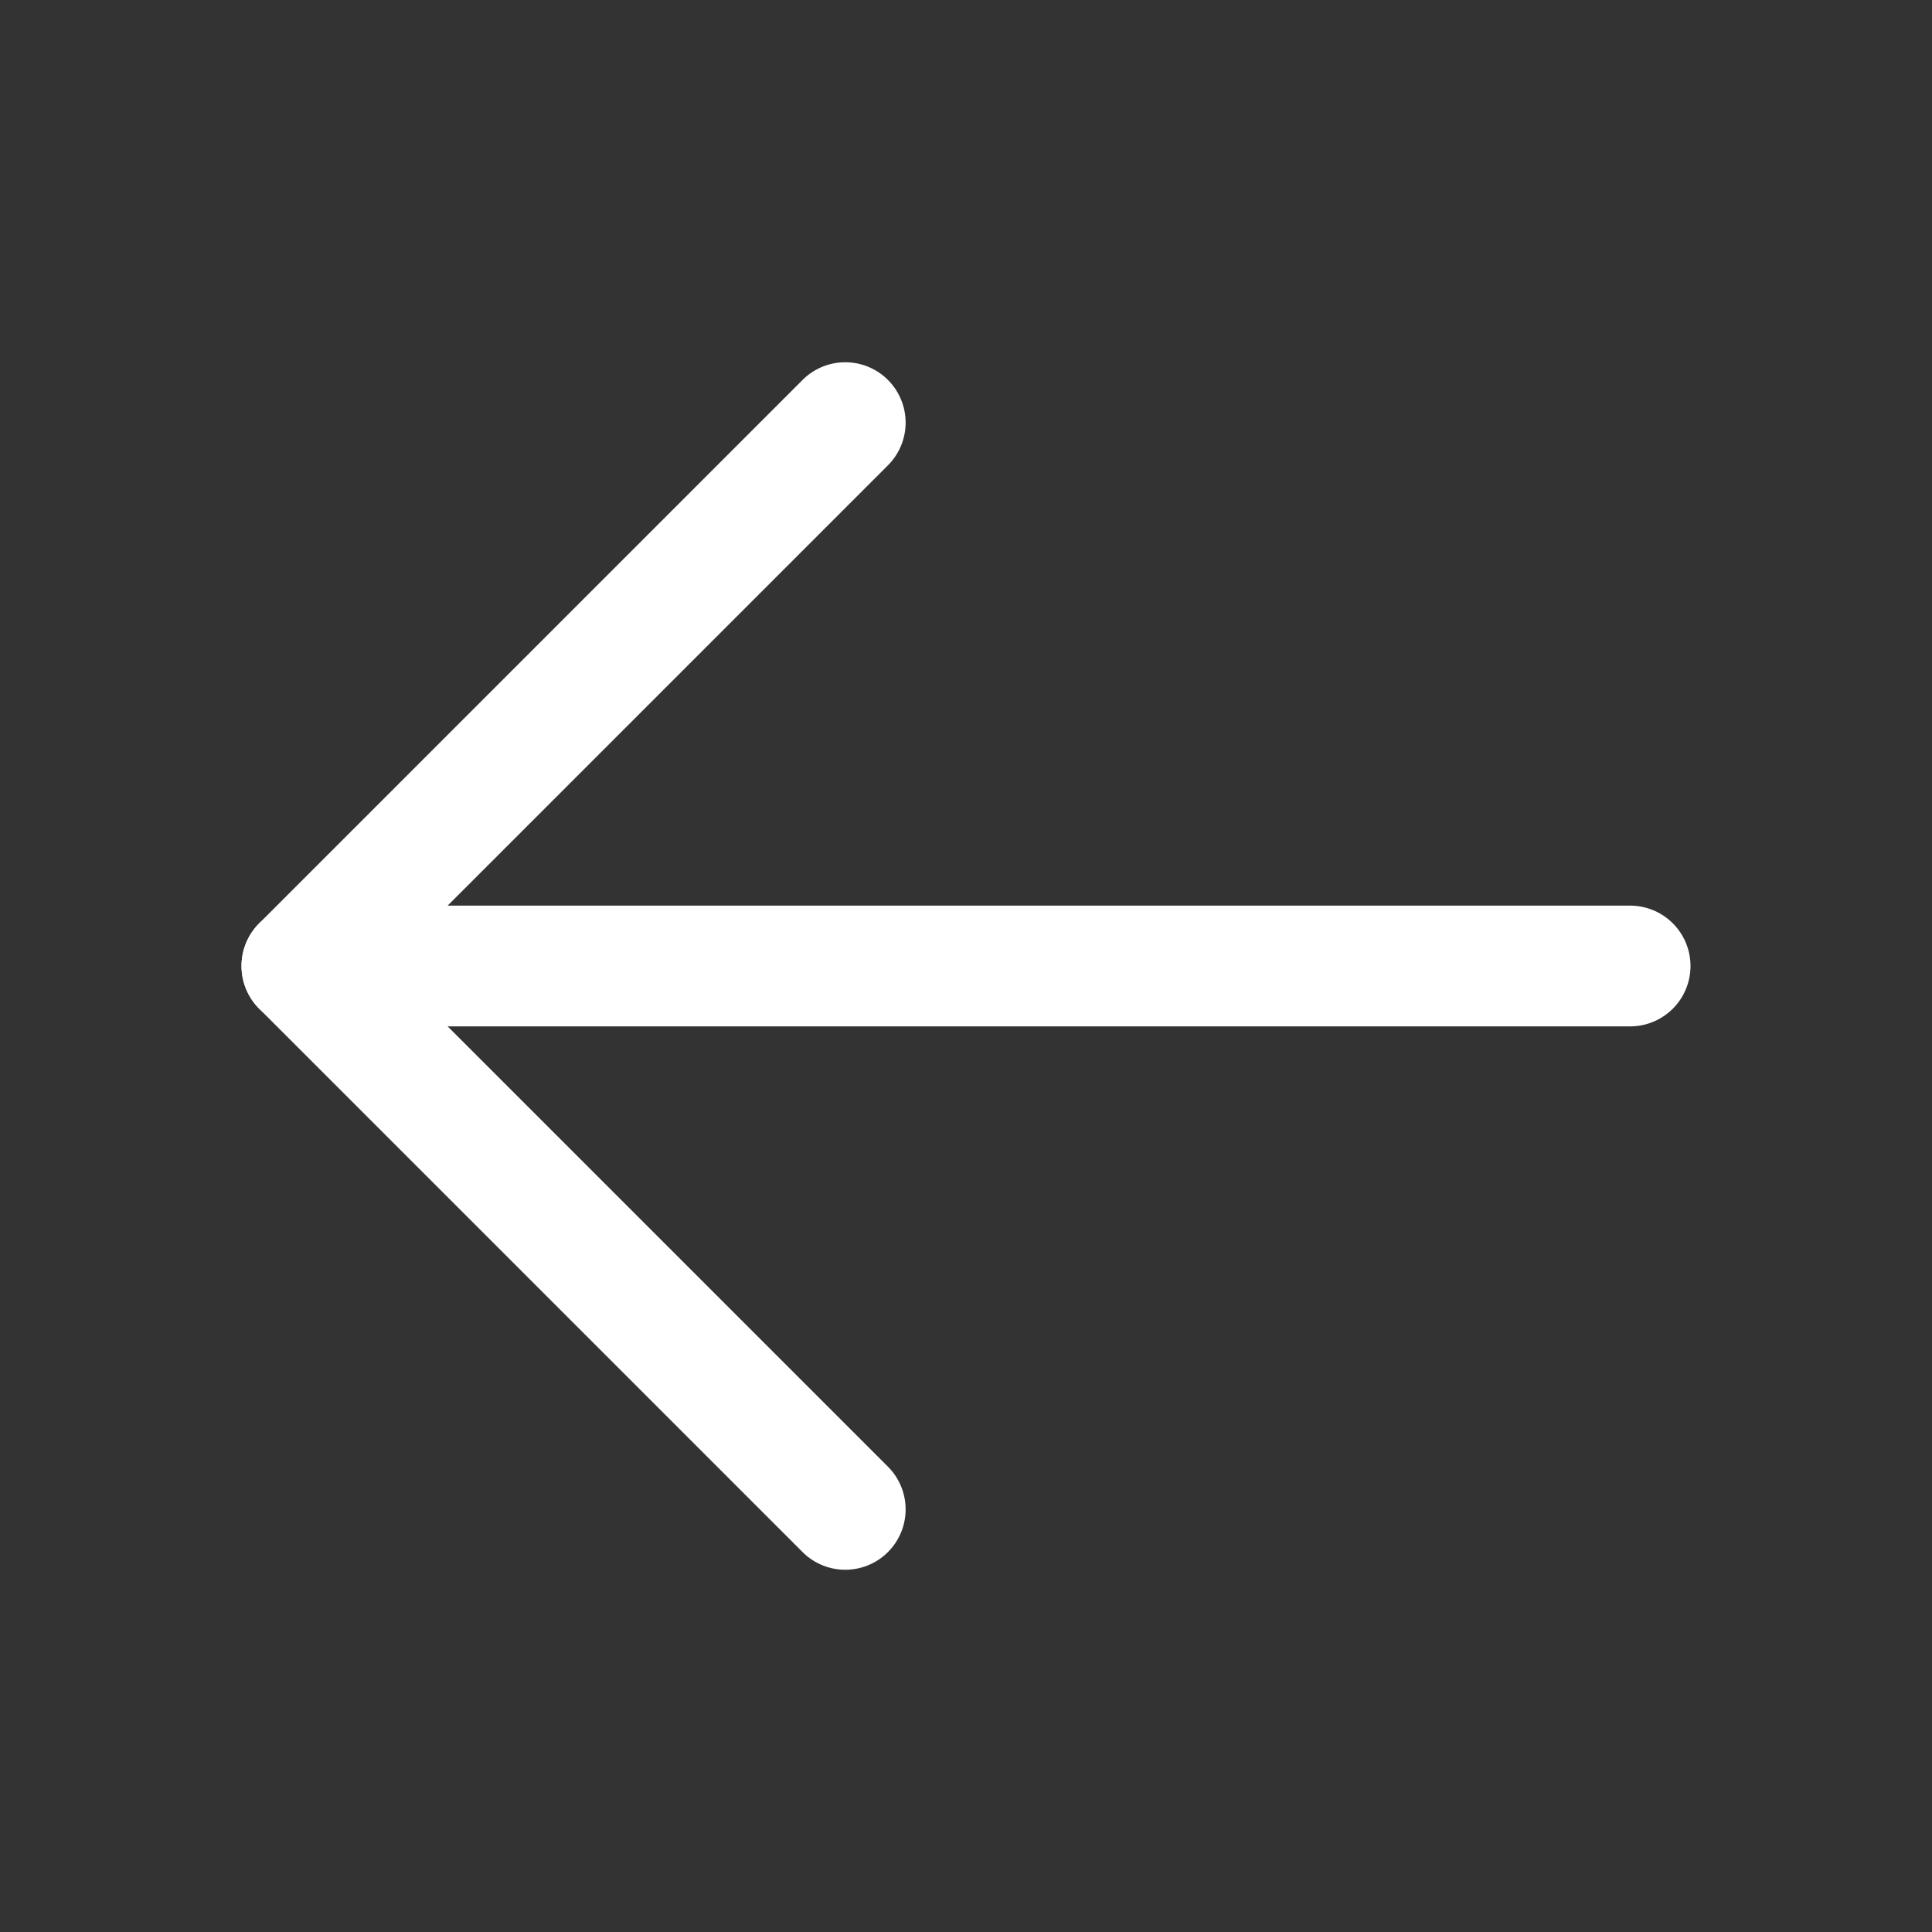
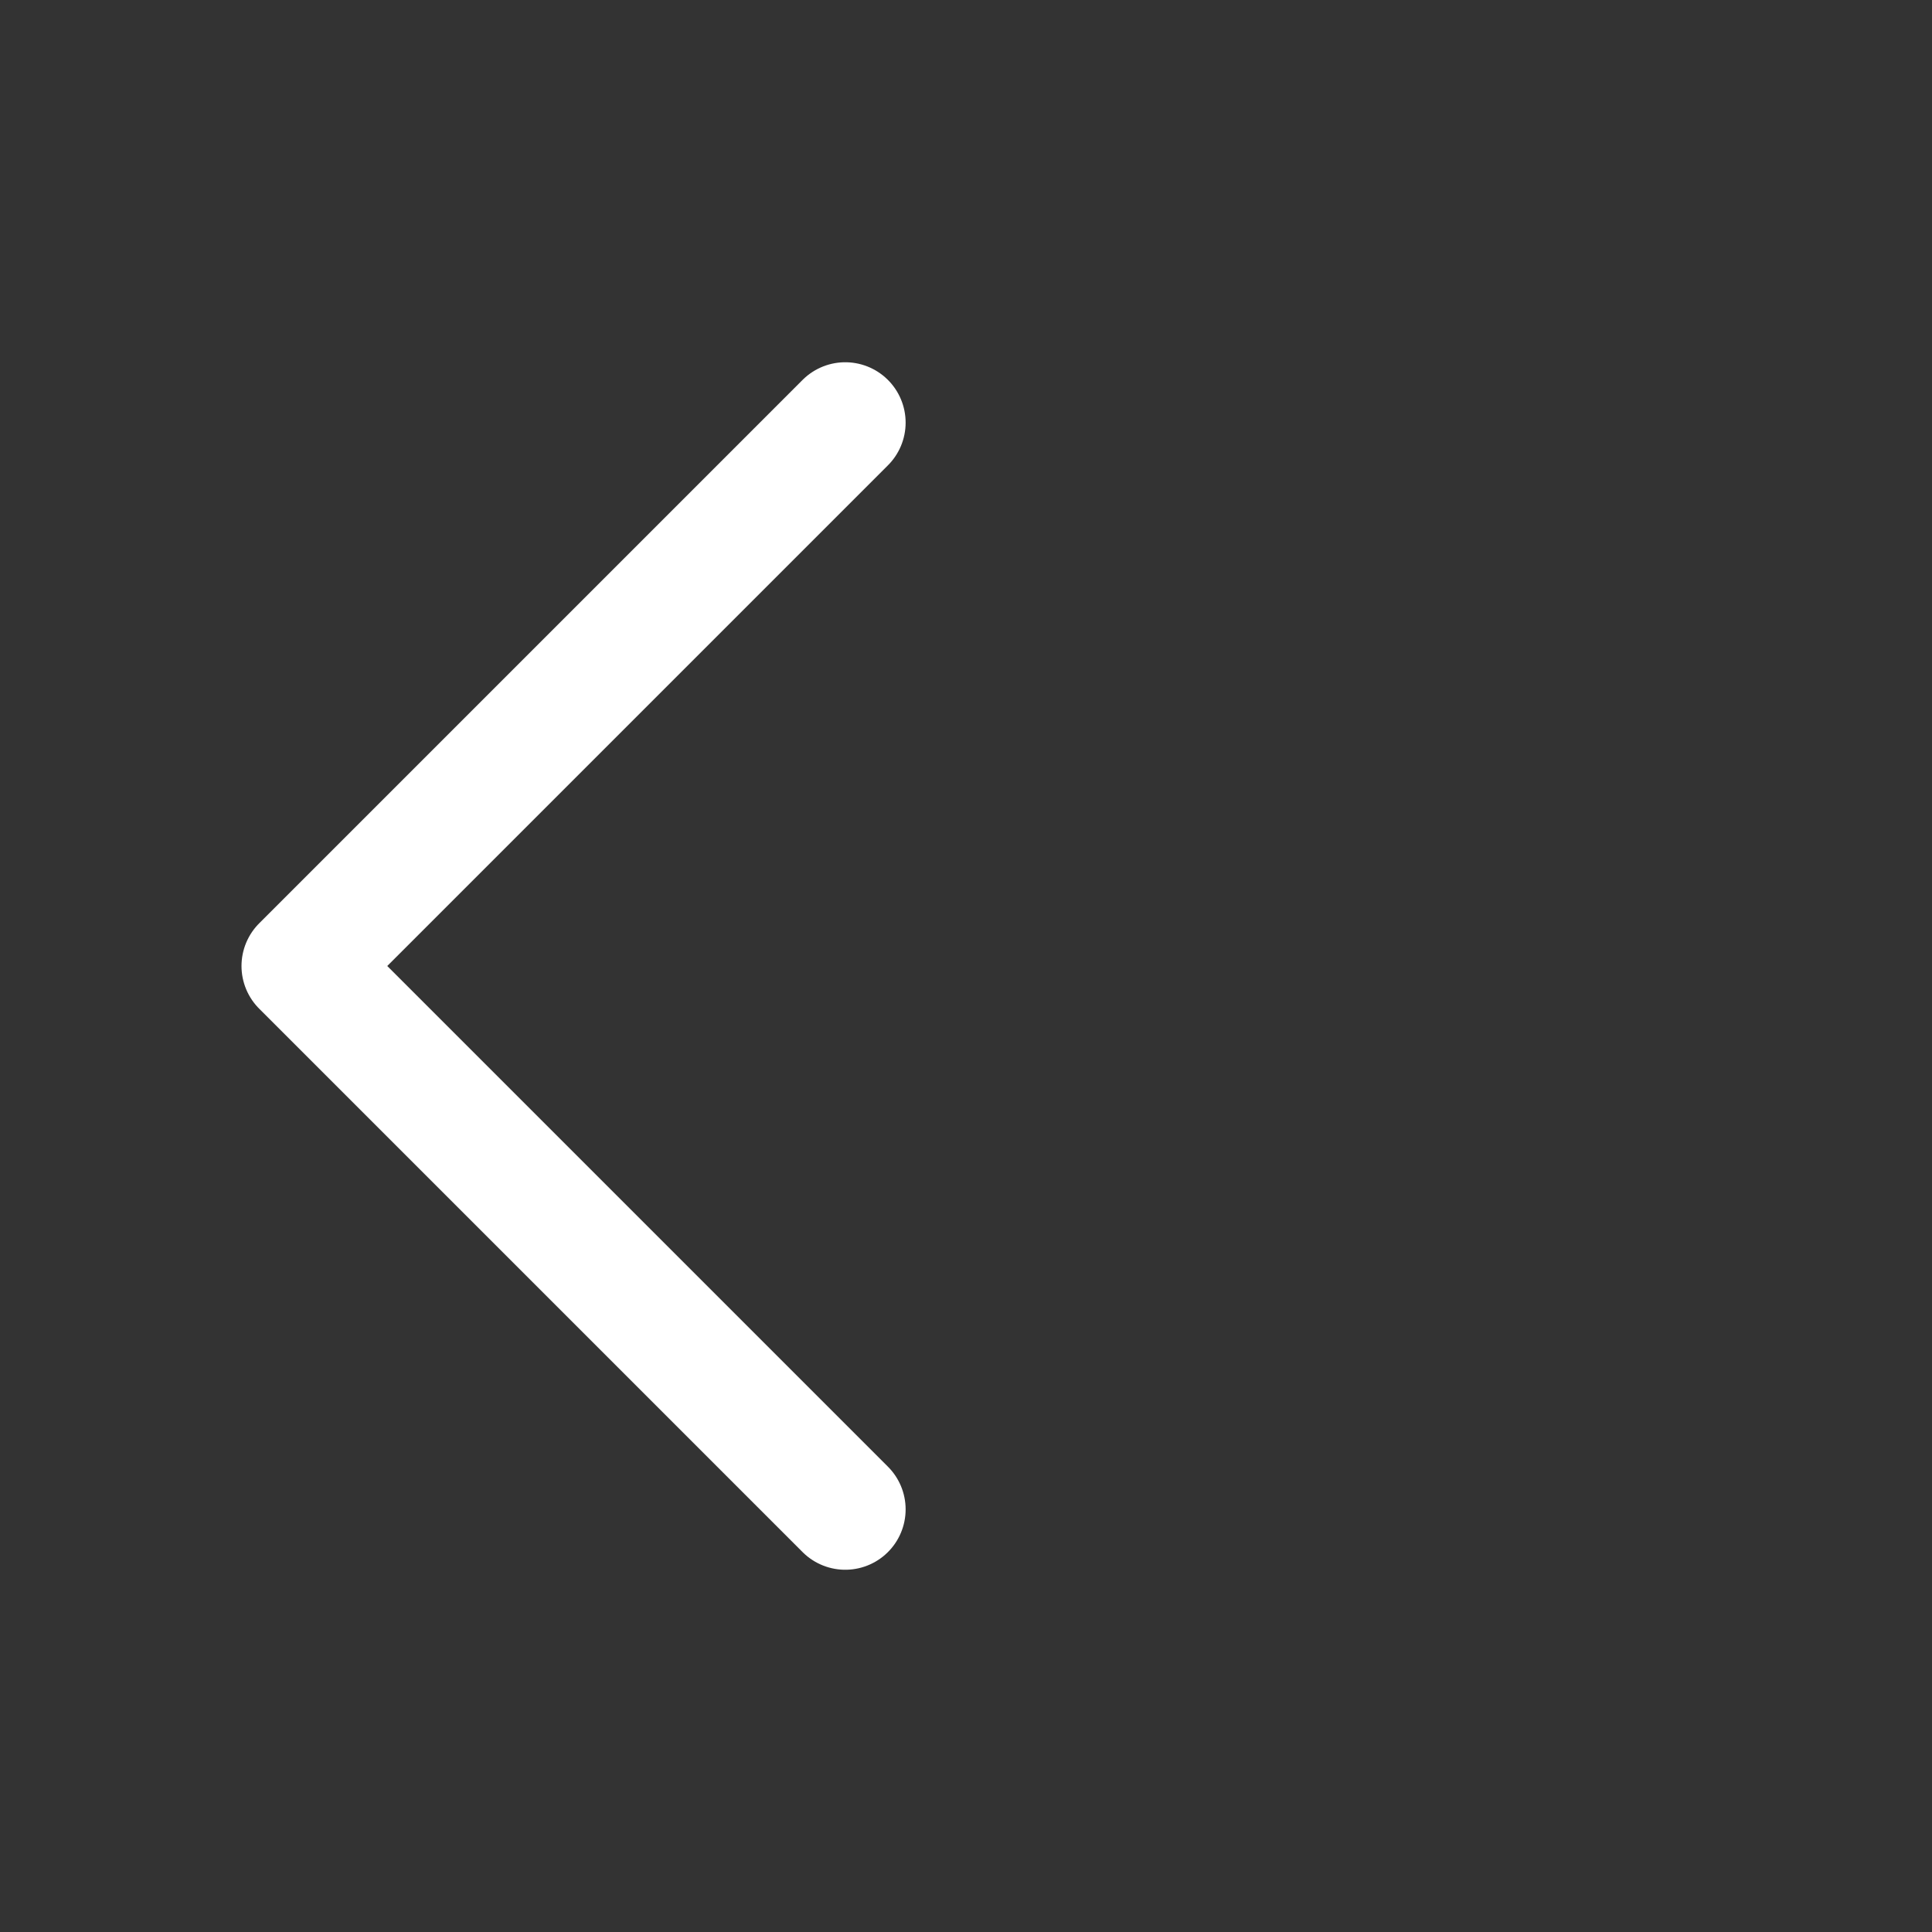
<svg xmlns="http://www.w3.org/2000/svg" width="32" height="32" viewBox="0 0 32 32" fill="none">
  <rect x="0" y="0" width="32" height="32" fill="#333333" stroke="none" />
-   <path d="M27 16L5 16" stroke="white" stroke-width="2" stroke-linecap="round" stroke-linejoin="round" />
  <path d="M14 25L5 16L14 7" stroke="white" stroke-width="2" stroke-linecap="round" stroke-linejoin="round" />
</svg>